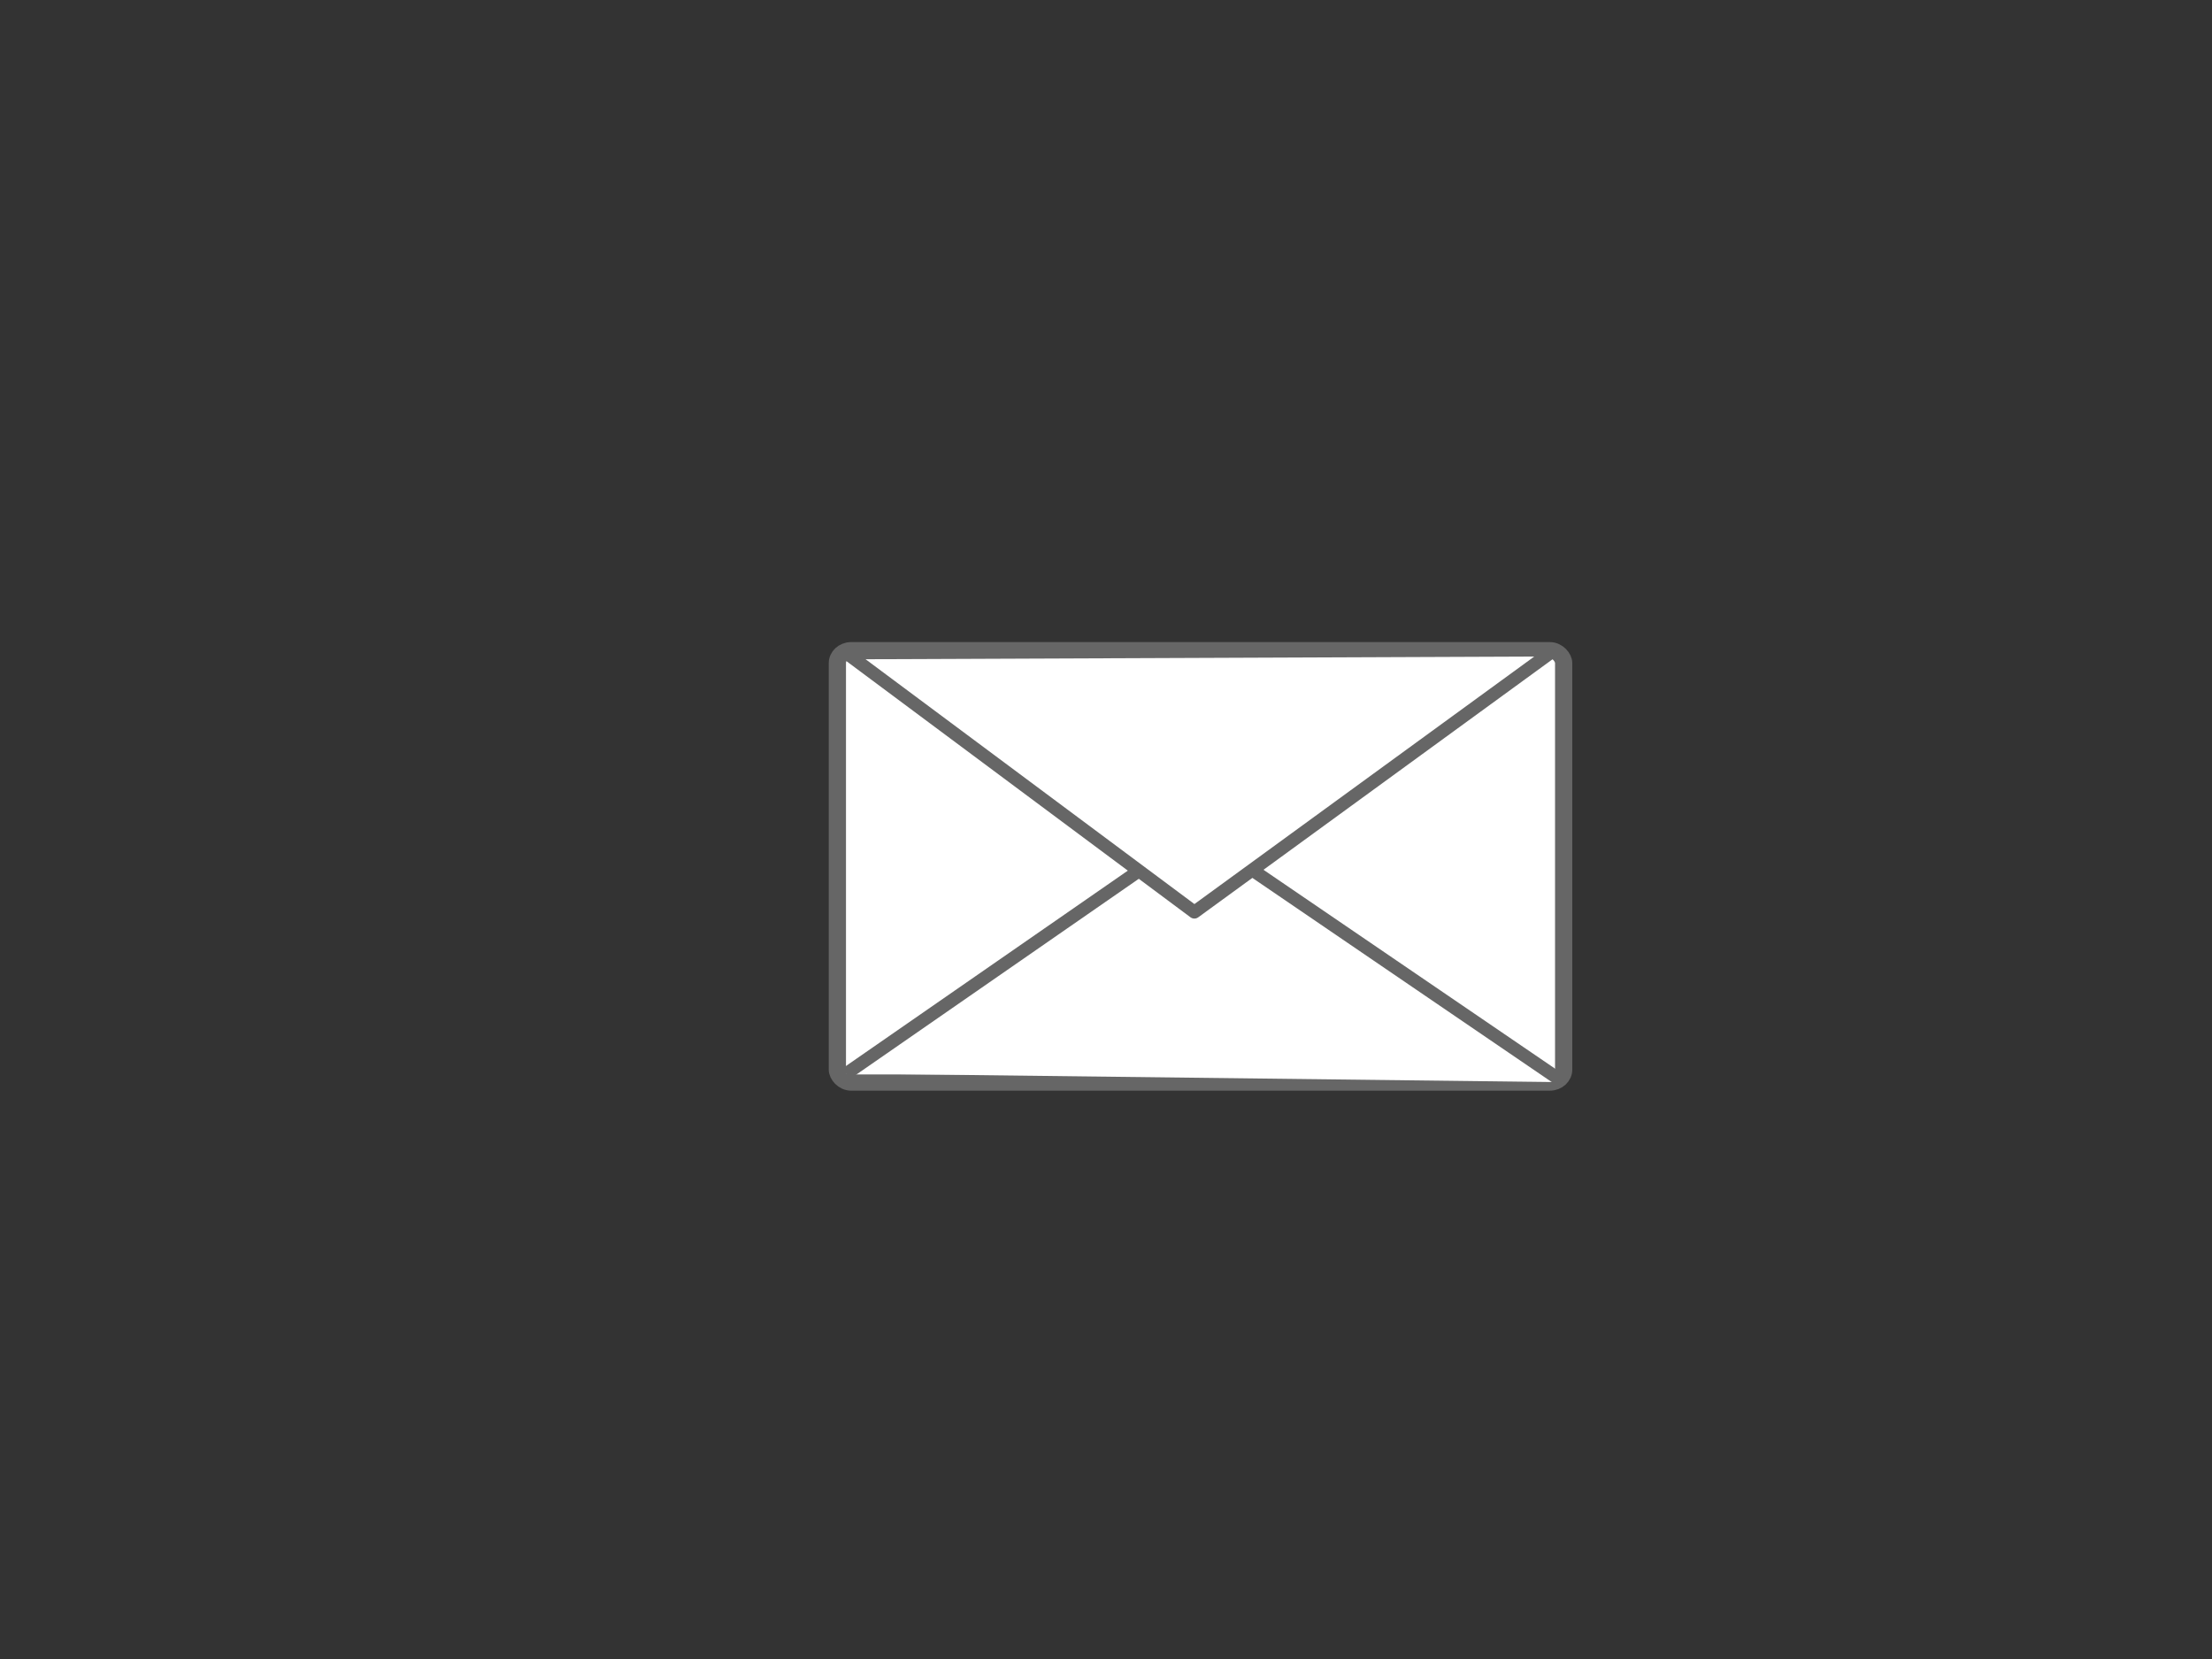
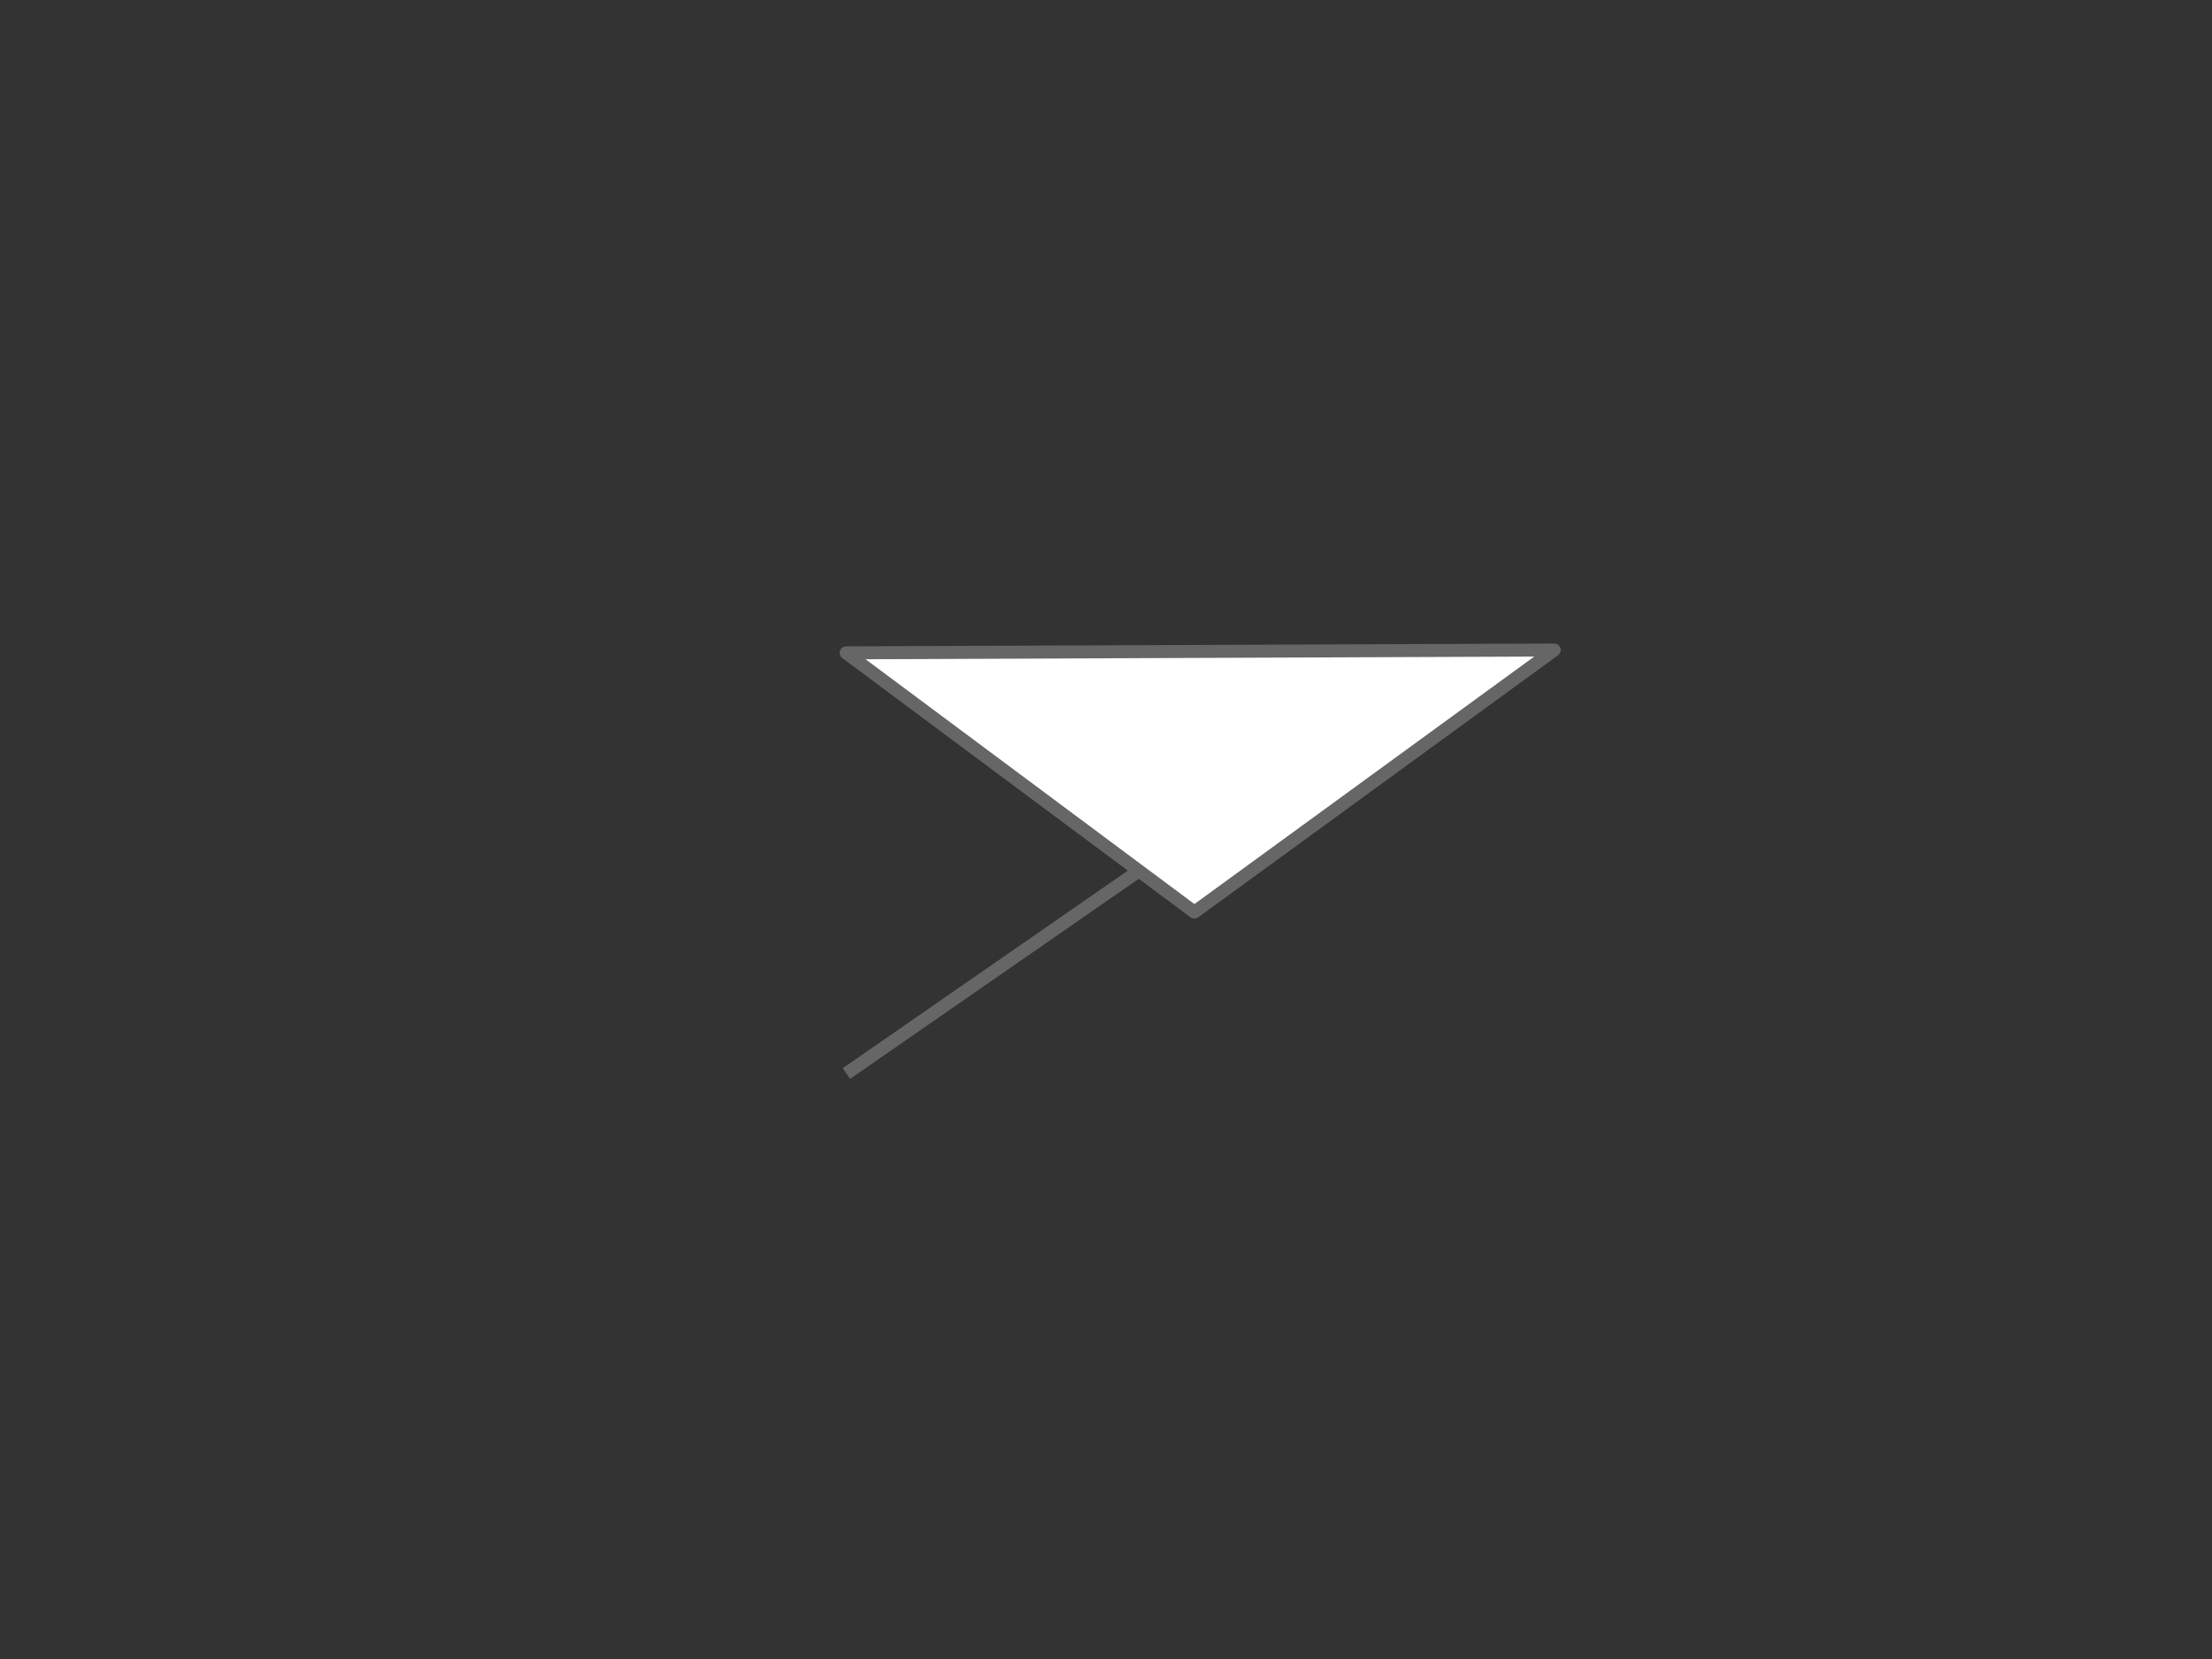
<svg xmlns="http://www.w3.org/2000/svg" width="640" height="480">
  <rect width="100%" height="100%" fill="#333333" stroke="none" />
  <g>
    <title>Layer 1</title>
-     <rect height="100" id="rect2398" rx="3" ry="3" width="158" x="290.002" y="748.378" stroke-dashoffset="0" stroke-miterlimit="4" stroke-linejoin="round" stroke-linecap="round" stroke-width="3.75" stroke="#666666" fill="#ffffff" transform="matrix(1.33,0,0,1.251,-143.427,-748.101) " />
-     <path d="m244.896,310.611l101.07,-70.049l106.389,72.551" id="path2400" stroke-miterlimit="4" stroke-linejoin="round" stroke-width="3.75" stroke="#666666" fill-rule="evenodd" fill="#ffffff" />
+     <path d="m244.896,310.611l101.07,-70.049" id="path2400" stroke-miterlimit="4" stroke-linejoin="round" stroke-width="3.75" stroke="#666666" fill-rule="evenodd" fill="#ffffff" />
    <path d="m244.809,188.887l100.763,75.012l104.122,-75.832l-204.885,0.82l0,0z" id="path2402" stroke-miterlimit="4" stroke-linejoin="round" stroke-width="3.75" stroke="#666666" fill-rule="evenodd" fill="#ffffff" />
  </g>
</svg>